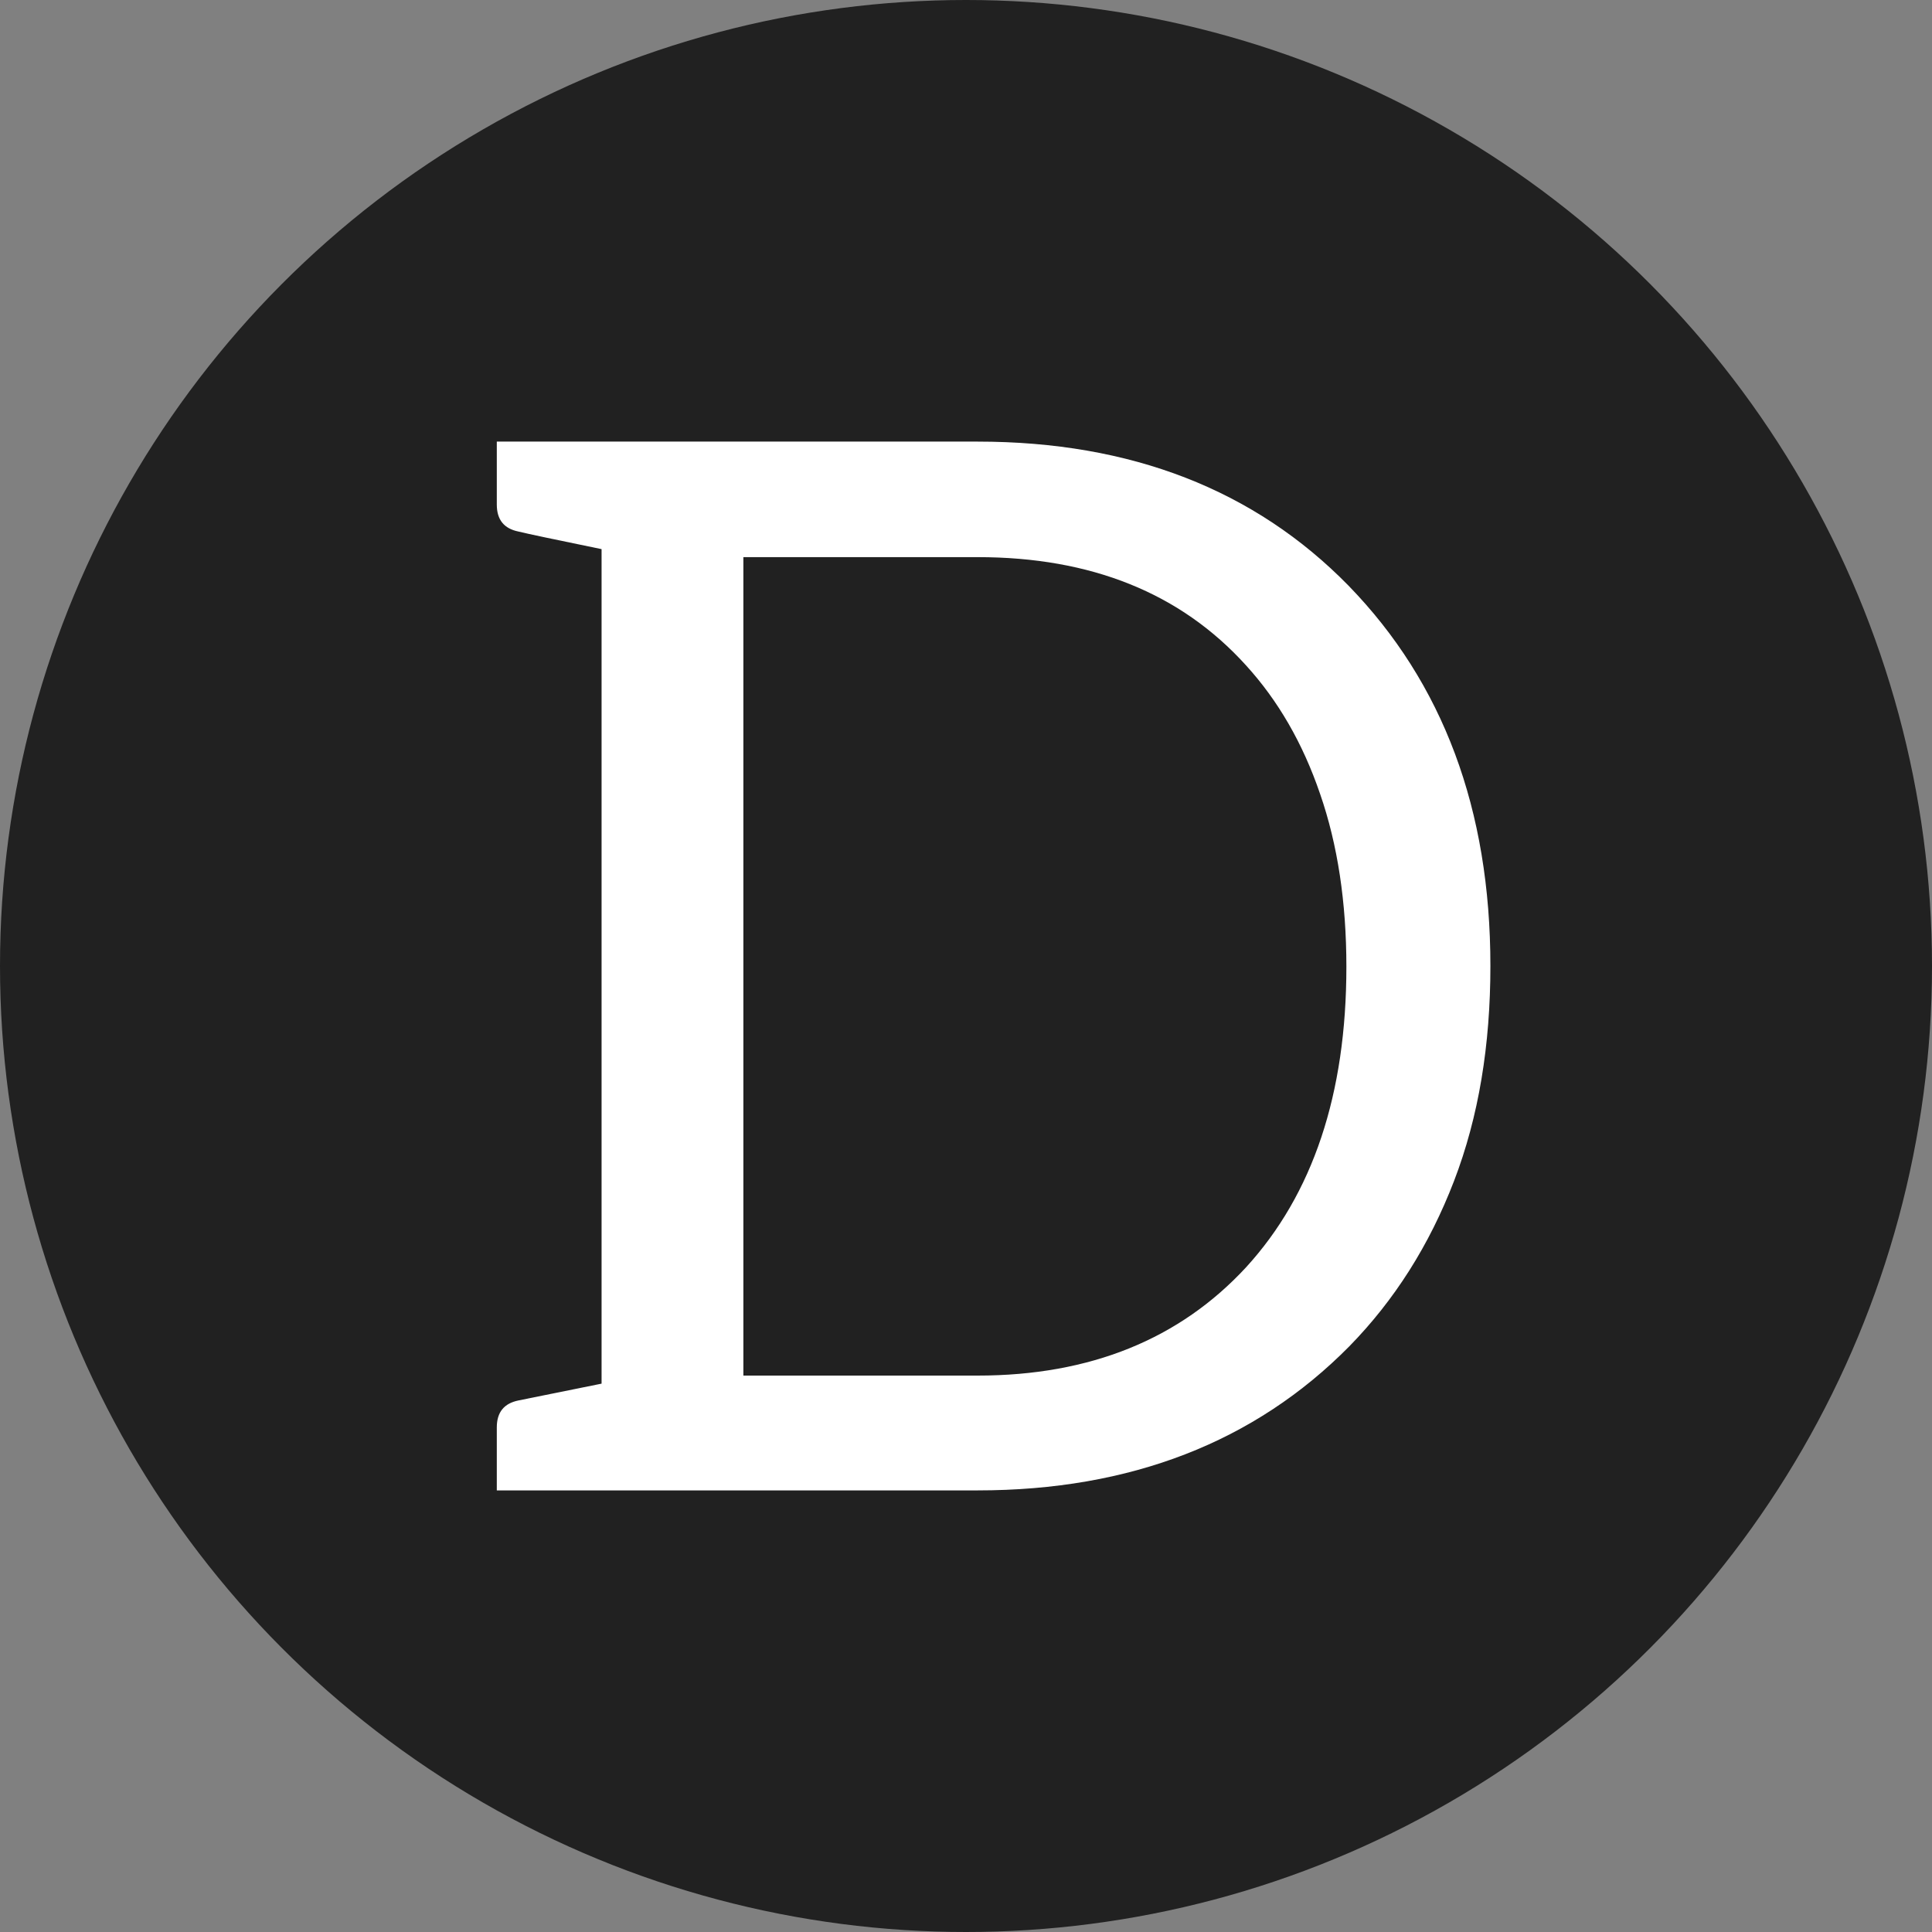
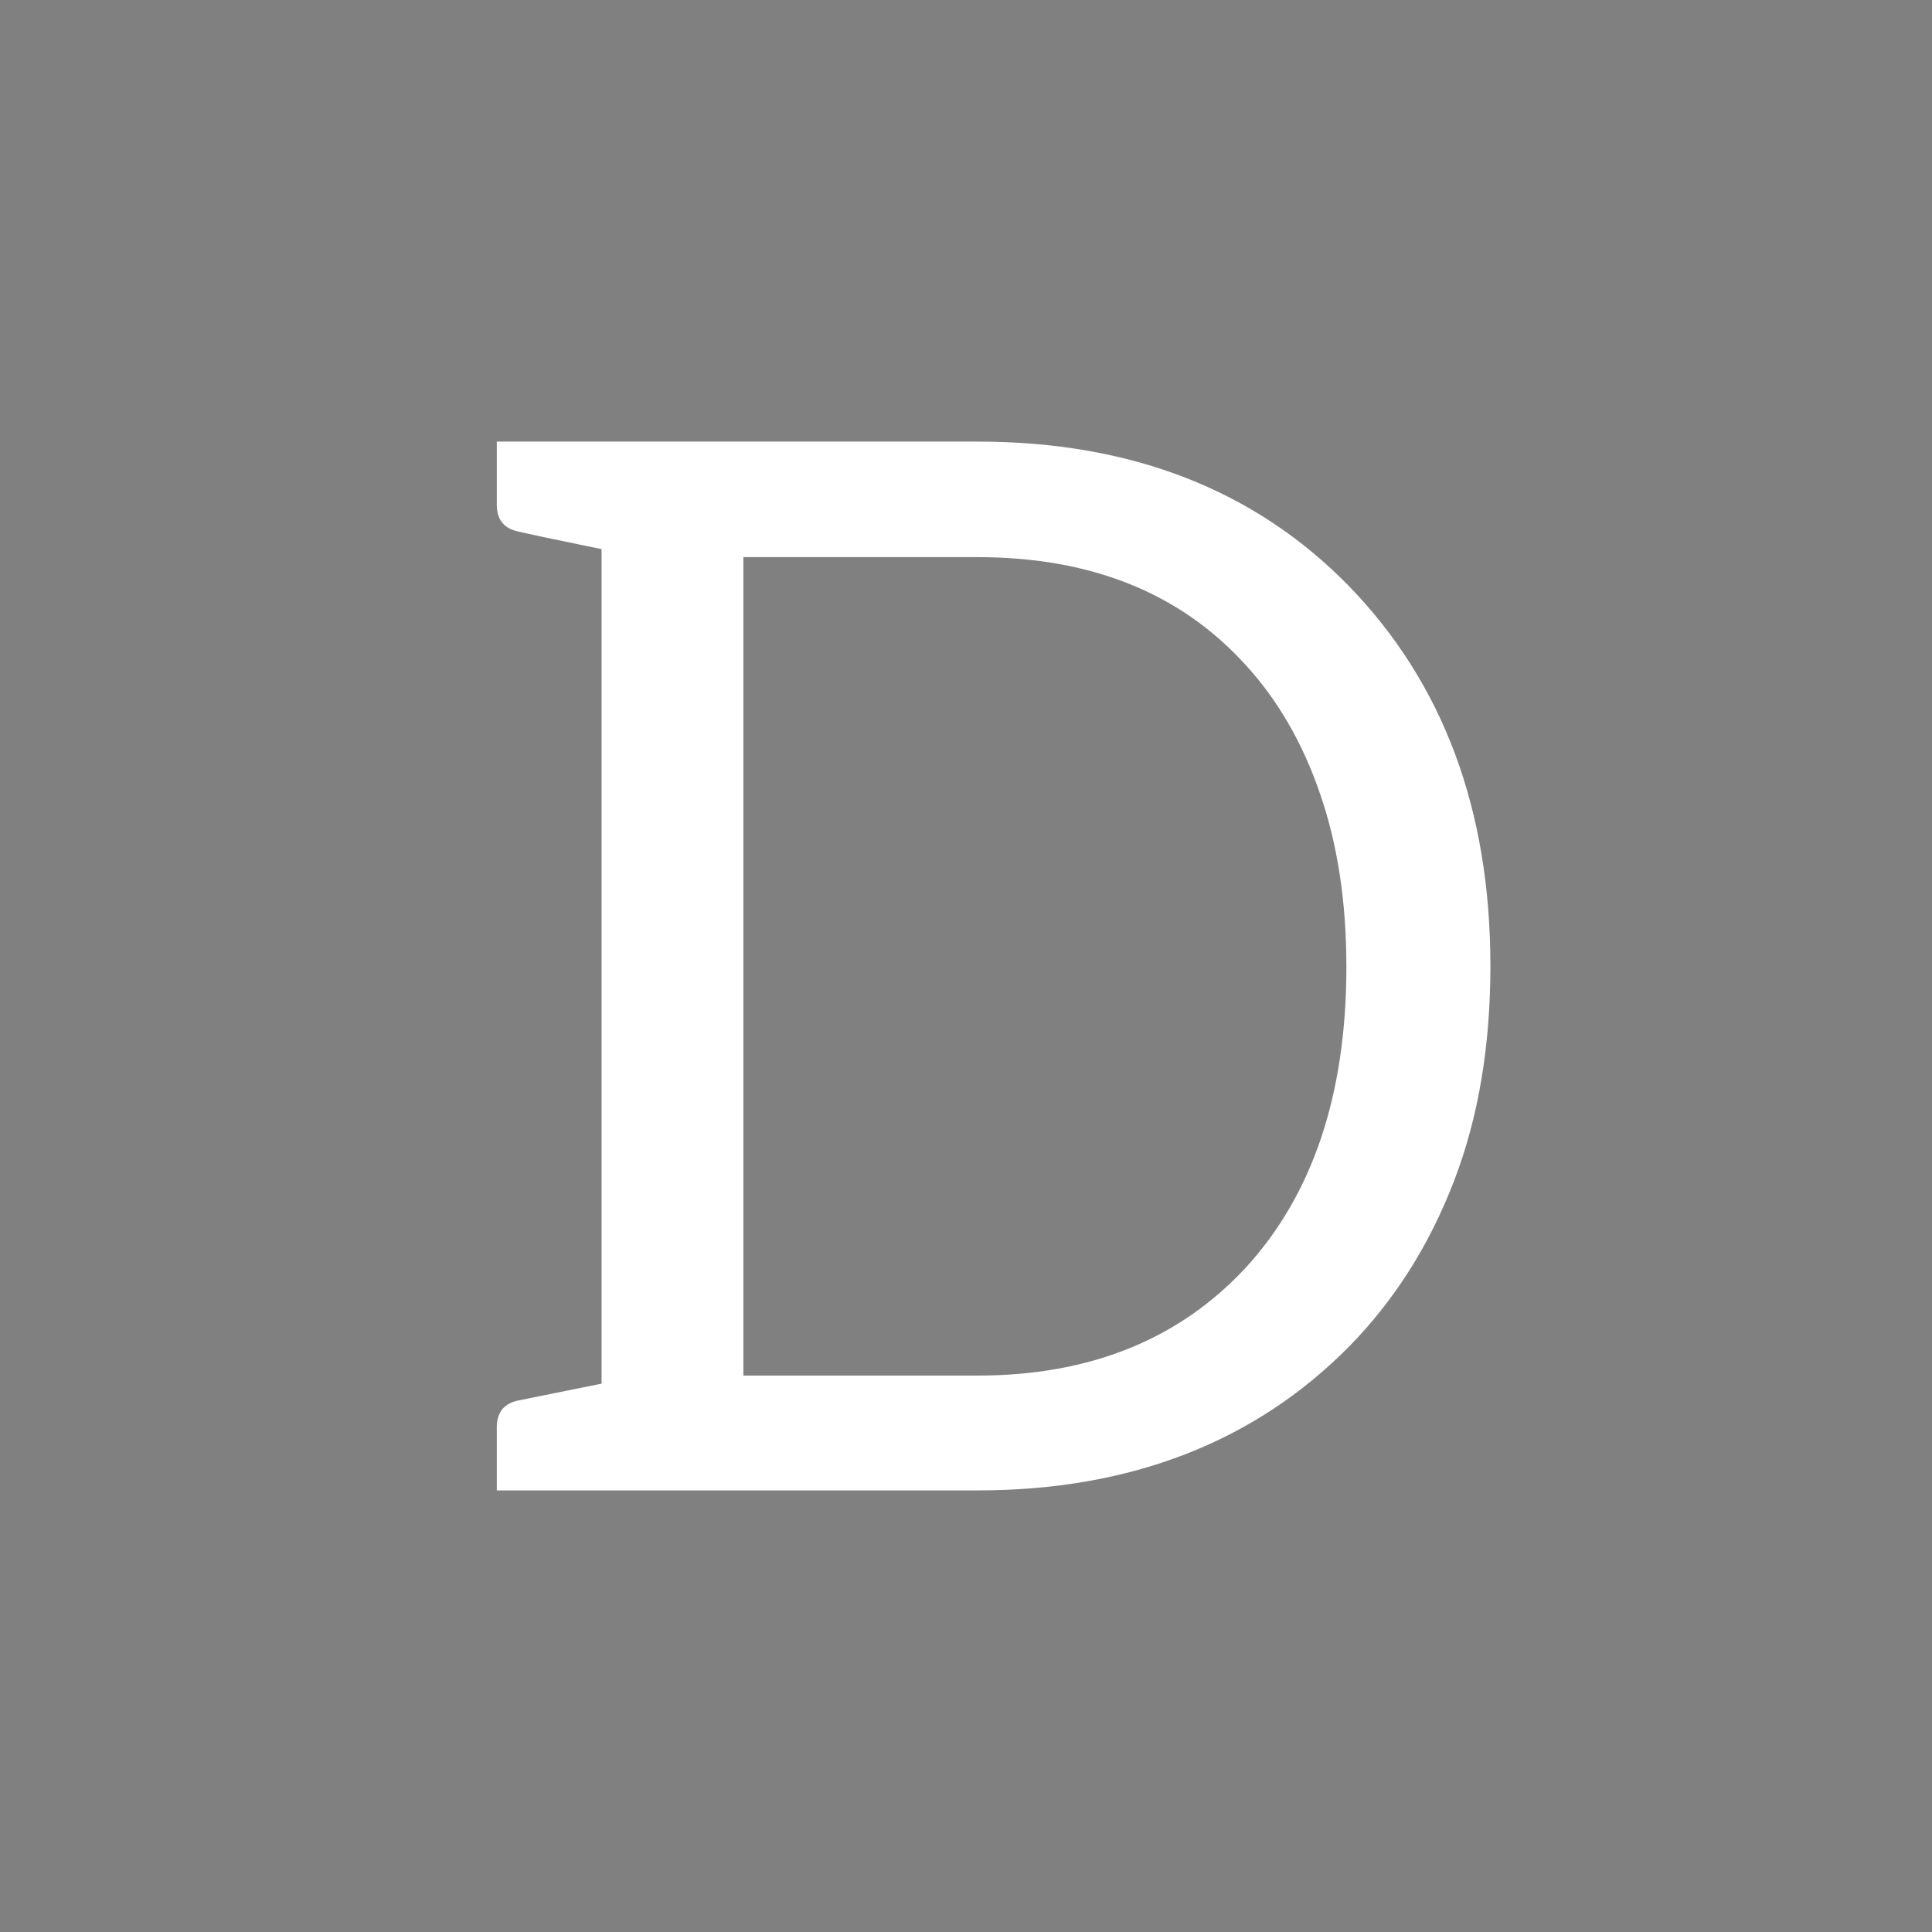
<svg xmlns="http://www.w3.org/2000/svg" width="35" height="35" viewBox="0 0 35 35" fill="none">
  <rect x="0" y="0" width="35" height="35" fill="#808080" stroke="none" />
-   <circle cx="17.5" cy="17.5" r="17.5" fill="#212121" />
  <path d="M27 17.5C27 18.931 26.789 20.229 26.341 21.395C25.893 22.561 25.261 23.555 24.444 24.39C22.731 26.125 20.477 27 17.71 27H9V25.86C9 25.582 9.132 25.423 9.395 25.37L10.898 25.066V9.948C10.054 9.775 9.553 9.669 9.395 9.63C9.132 9.577 9 9.418 9 9.139V8H17.71C20.491 8 22.731 8.874 24.43 10.61C26.143 12.372 27 14.665 27 17.5ZM24.391 17.513C24.391 16.347 24.233 15.301 23.916 14.386C23.6 13.459 23.152 12.69 22.573 12.054C21.387 10.743 19.766 10.093 17.71 10.093H13.467V24.92H17.71C19.753 24.92 21.373 24.257 22.573 22.959C23.785 21.634 24.391 19.819 24.391 17.513Z" fill="white" />
</svg>